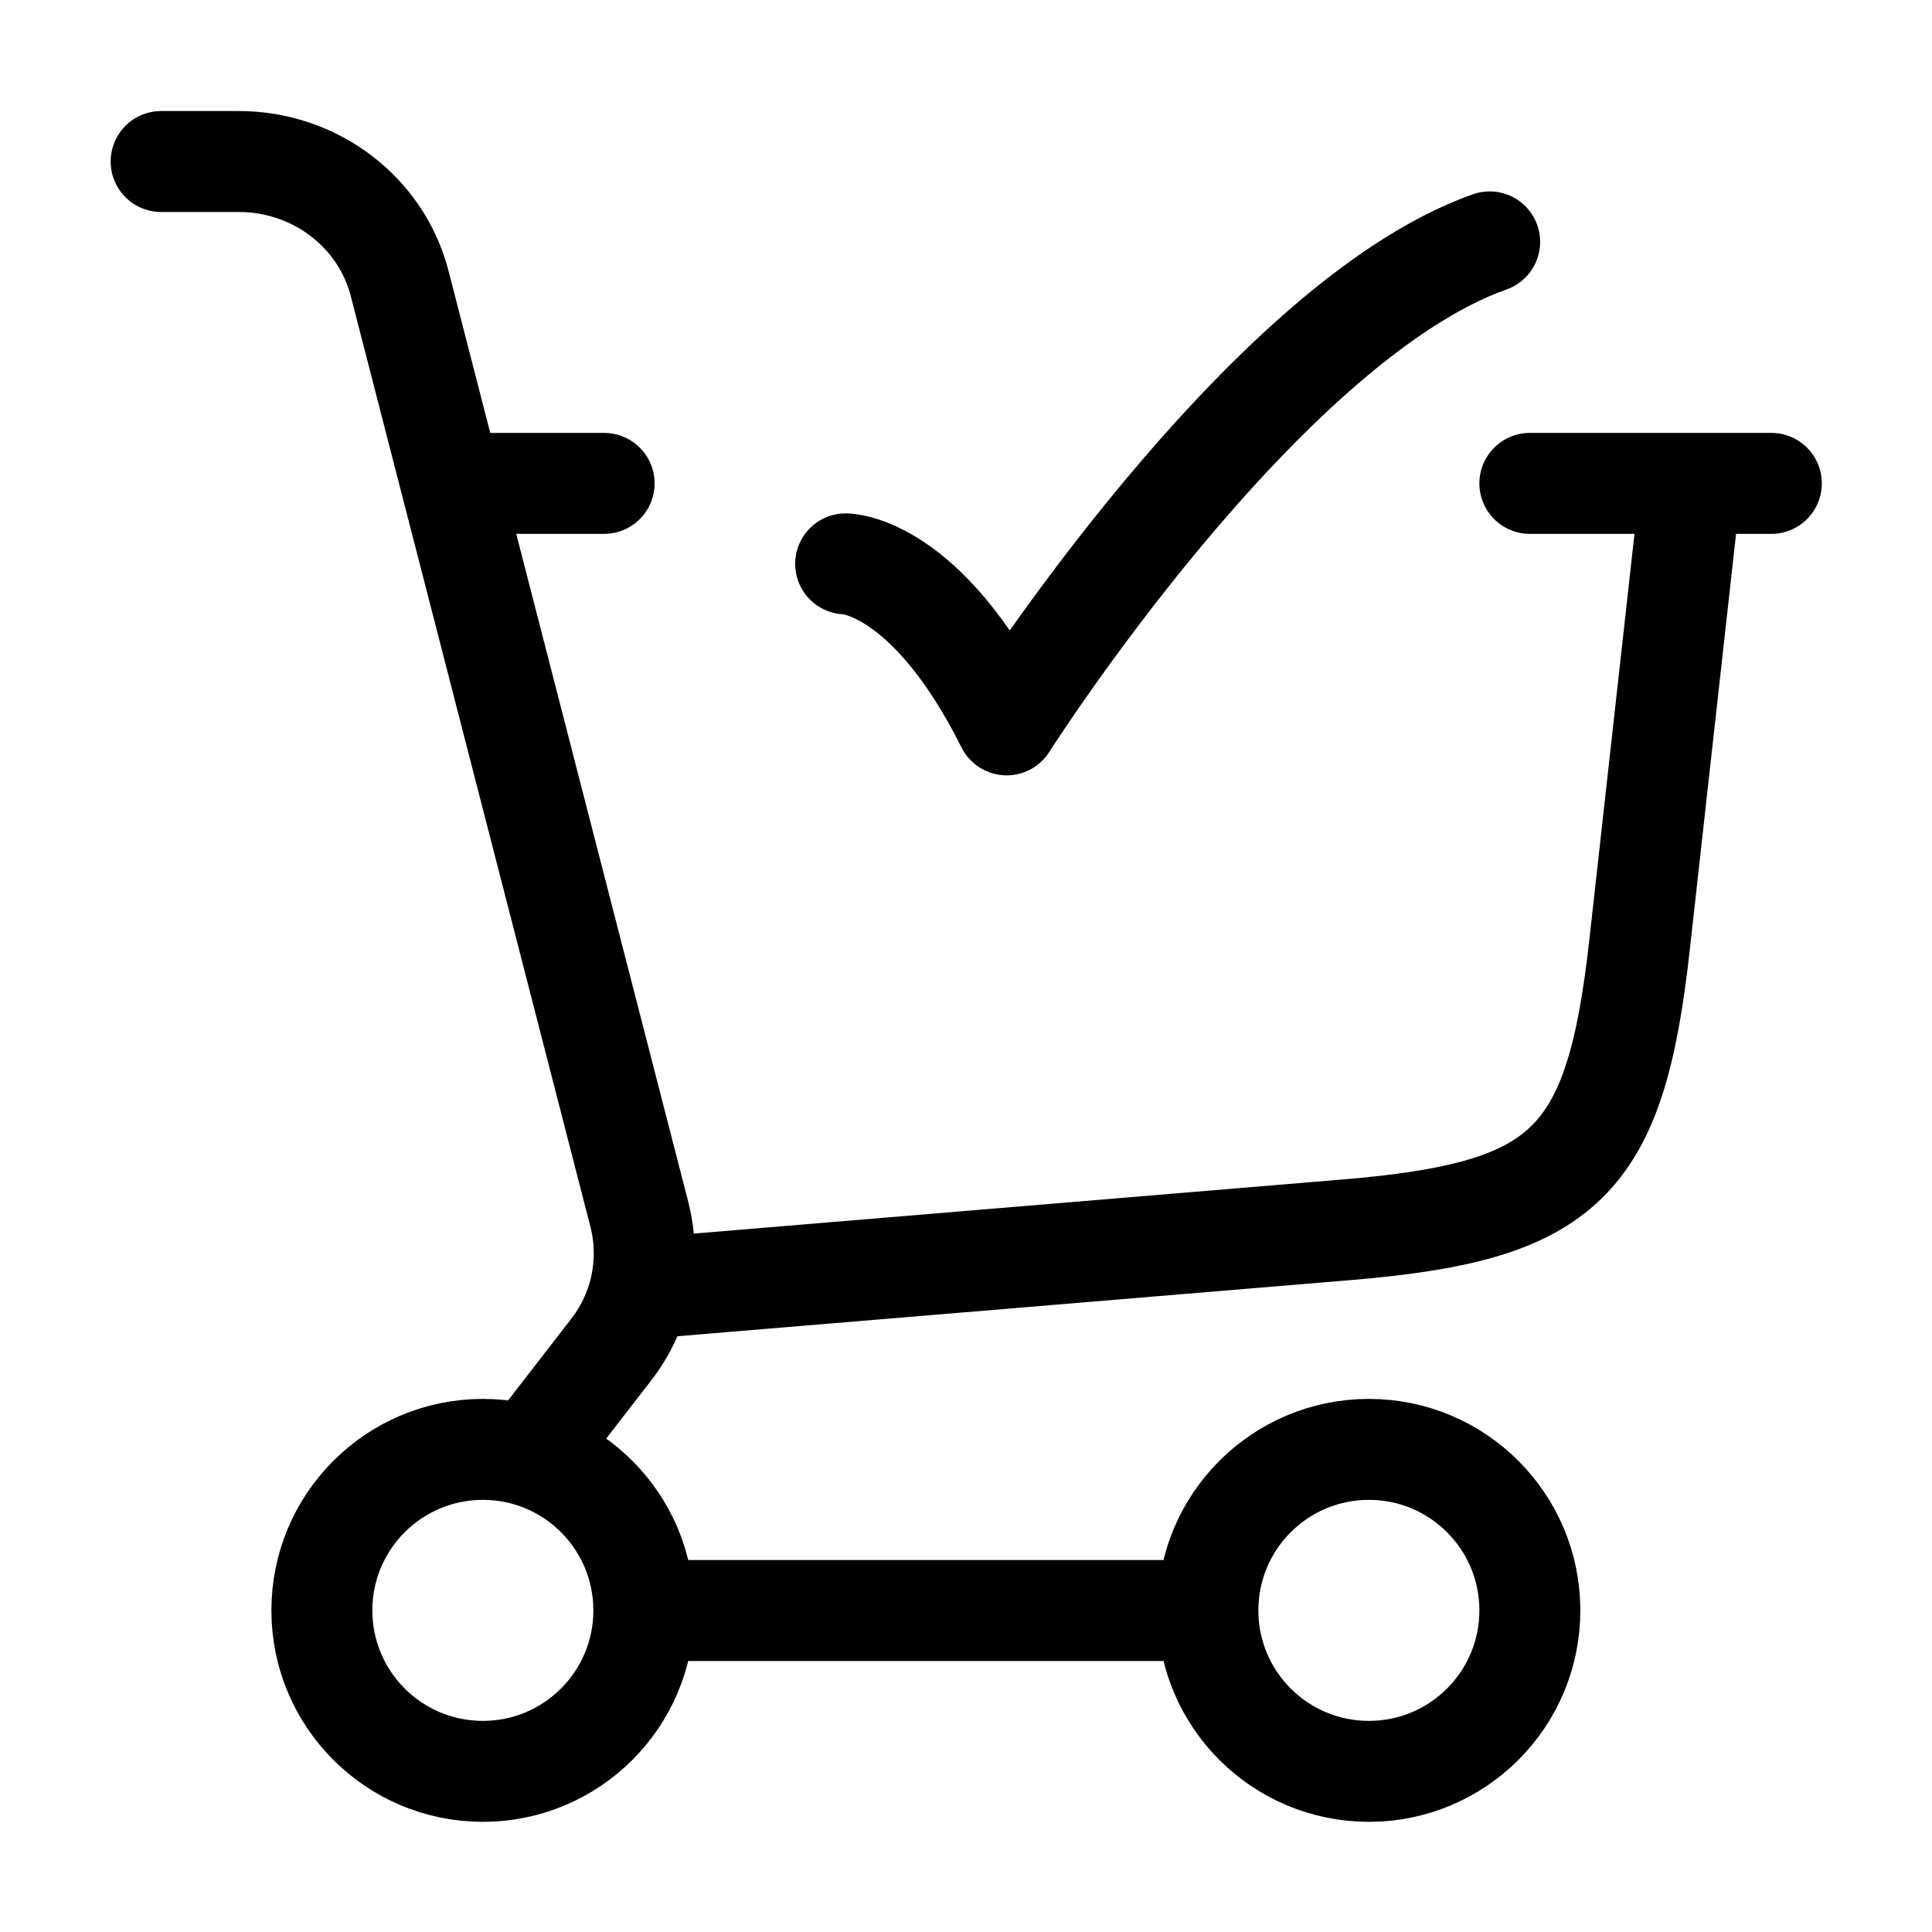
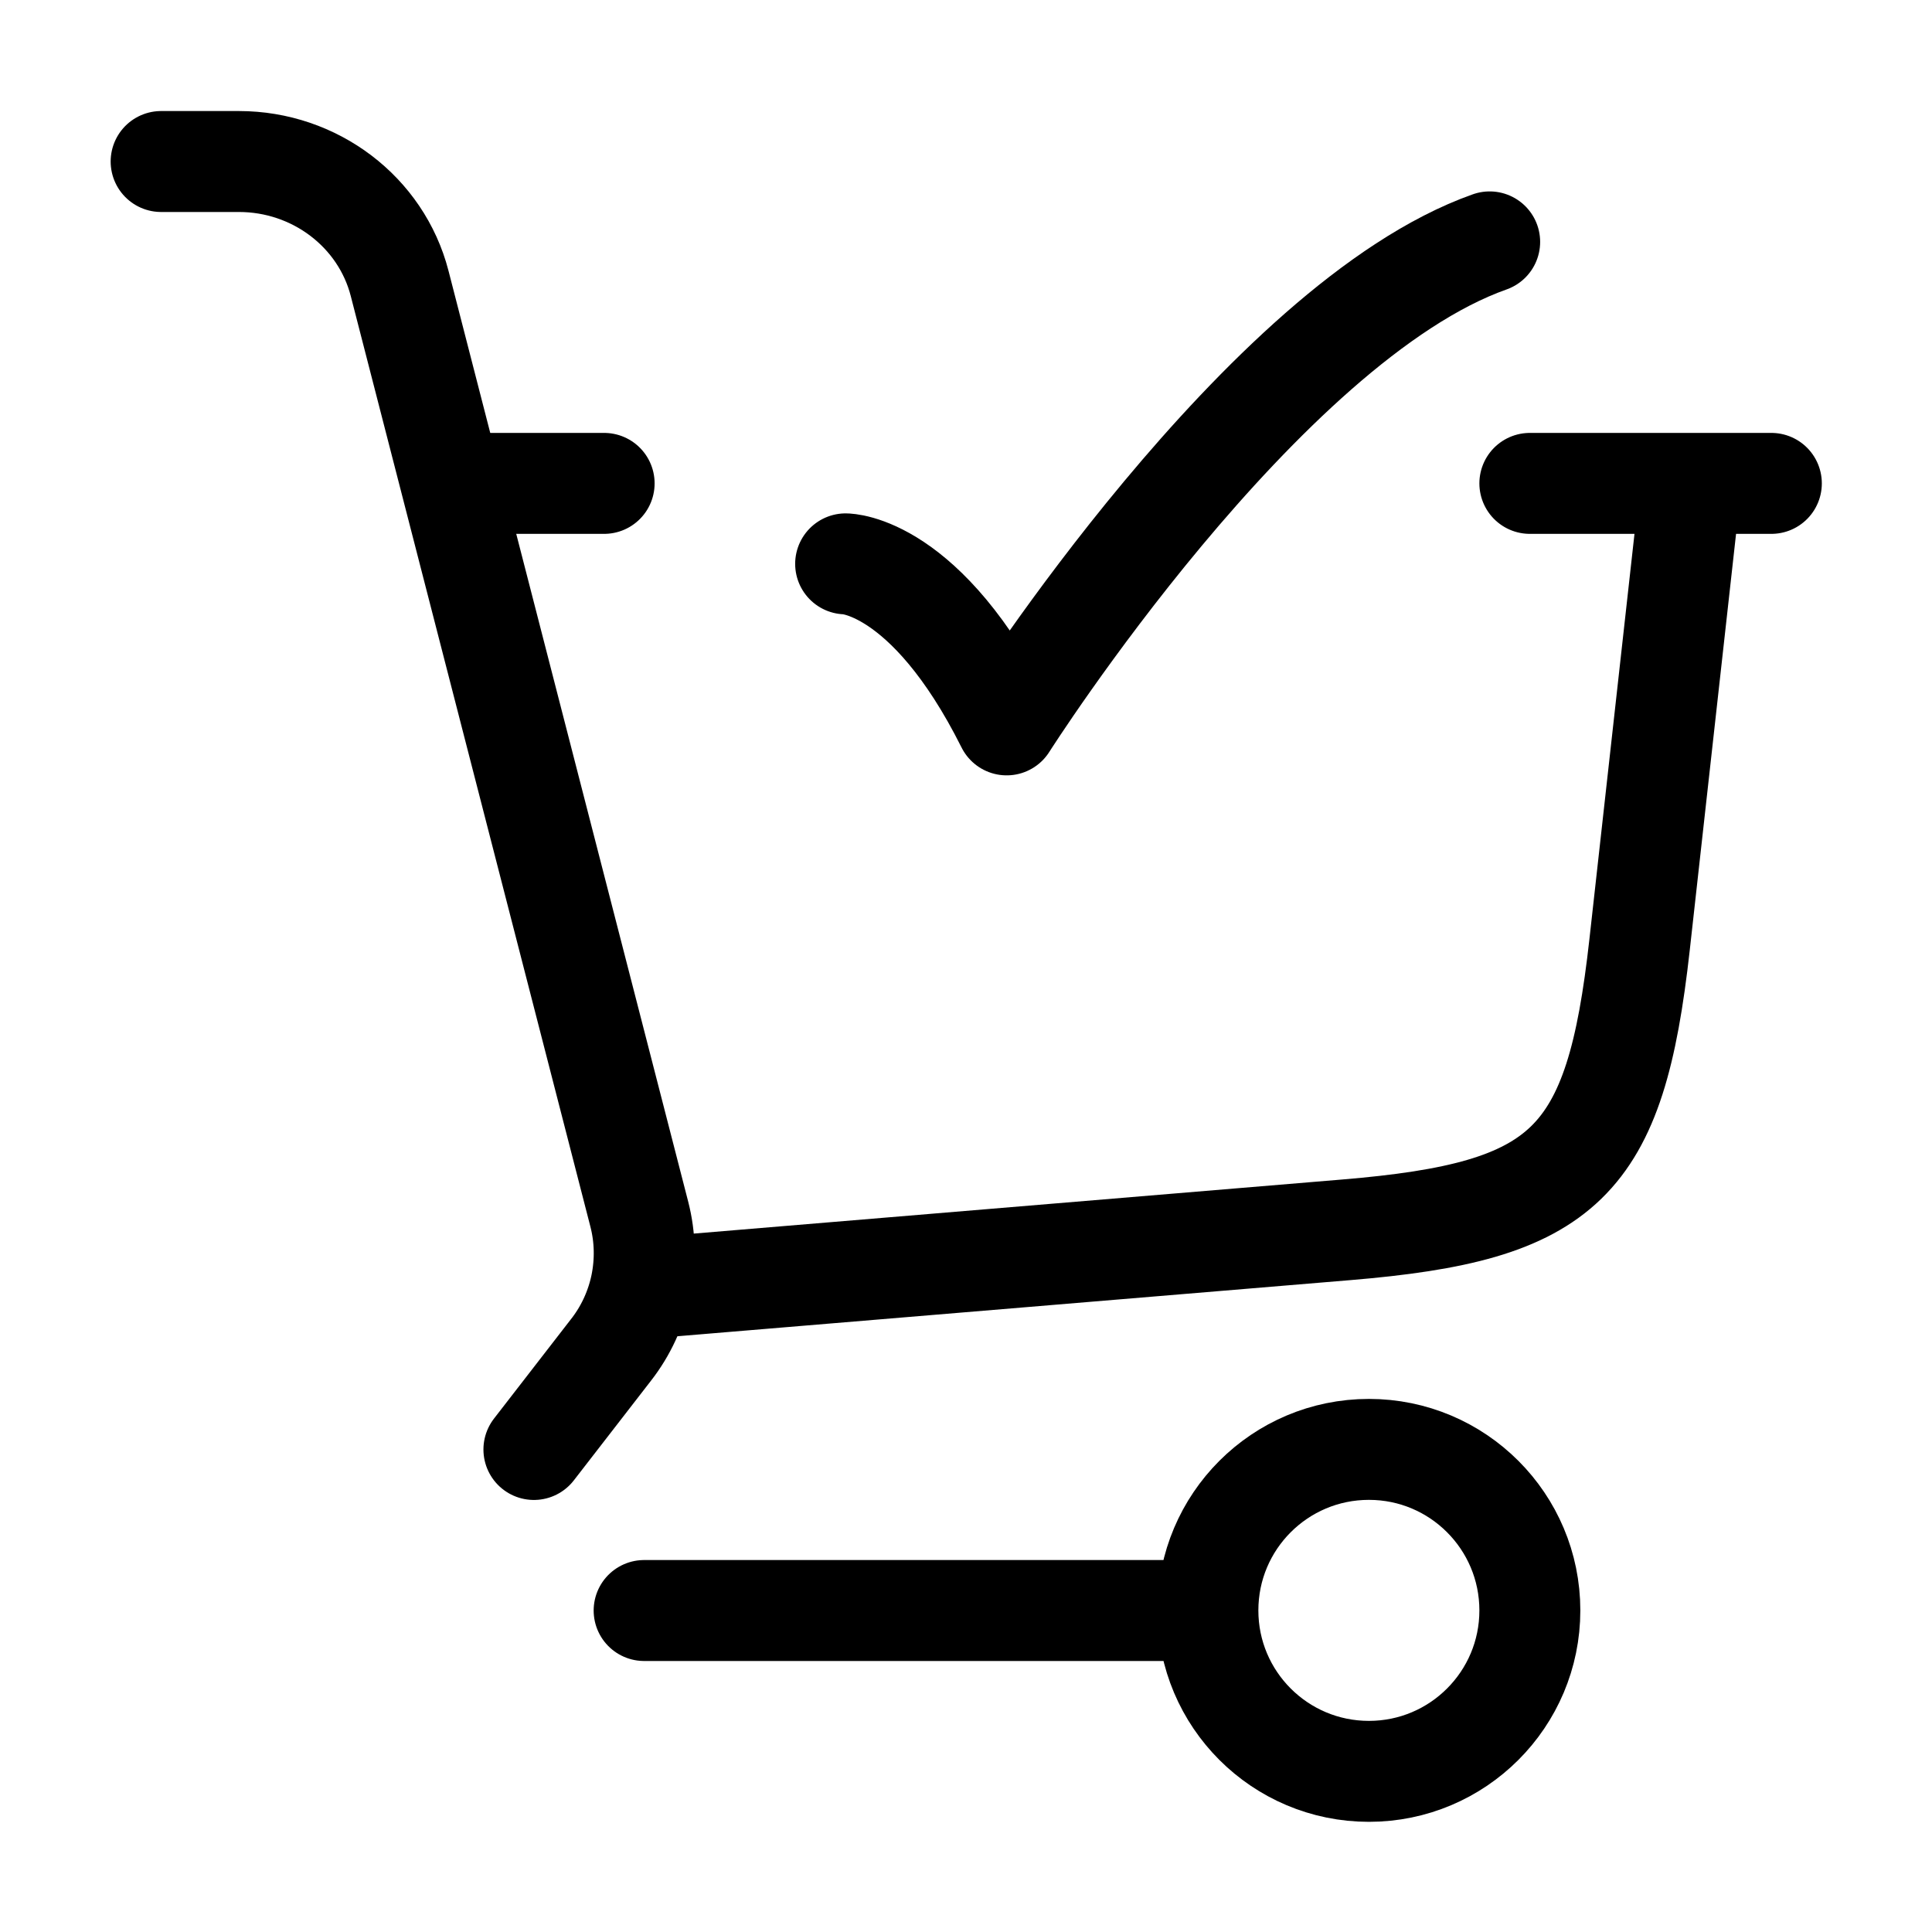
<svg xmlns="http://www.w3.org/2000/svg" width="20" height="20" viewBox="0 0 20 20" fill="none">
  <path d="M6.671 13.337L13.937 12.731C16.211 12.542 16.721 12.046 16.973 9.778L17.504 5.004M5.004 5.004H6.254M18.337 5.004H15.837M8.754 5.837C8.754 5.837 9.587 5.837 10.421 7.504C10.421 7.504 13.068 3.337 15.421 2.504" stroke="black" stroke-width="1.045" stroke-linecap="round" stroke-linejoin="round" />
-   <path d="M4.999 18.337C5.919 18.337 6.665 17.591 6.665 16.671C6.665 15.75 5.919 15.004 4.999 15.004C4.078 15.004 3.332 15.75 3.332 16.671C3.332 17.591 4.078 18.337 4.999 18.337Z" stroke="black" stroke-width="1.045" stroke-linecap="round" stroke-linejoin="round" />
  <path d="M14.171 18.337C15.091 18.337 15.837 17.591 15.837 16.671C15.837 15.75 15.091 15.004 14.171 15.004C13.25 15.004 12.504 15.75 12.504 16.671C12.504 17.591 13.25 18.337 14.171 18.337Z" stroke="black" stroke-width="1.045" stroke-linecap="round" stroke-linejoin="round" />
  <path d="M6.668 16.672H12.501M1.668 1.672H2.473C3.26 1.672 3.946 2.193 4.137 2.934L6.618 12.569C6.68 12.809 6.685 13.061 6.635 13.305C6.584 13.548 6.479 13.777 6.326 13.973L5.527 15.005" stroke="black" stroke-width="1.045" stroke-linecap="round" stroke-linejoin="round" />
</svg>